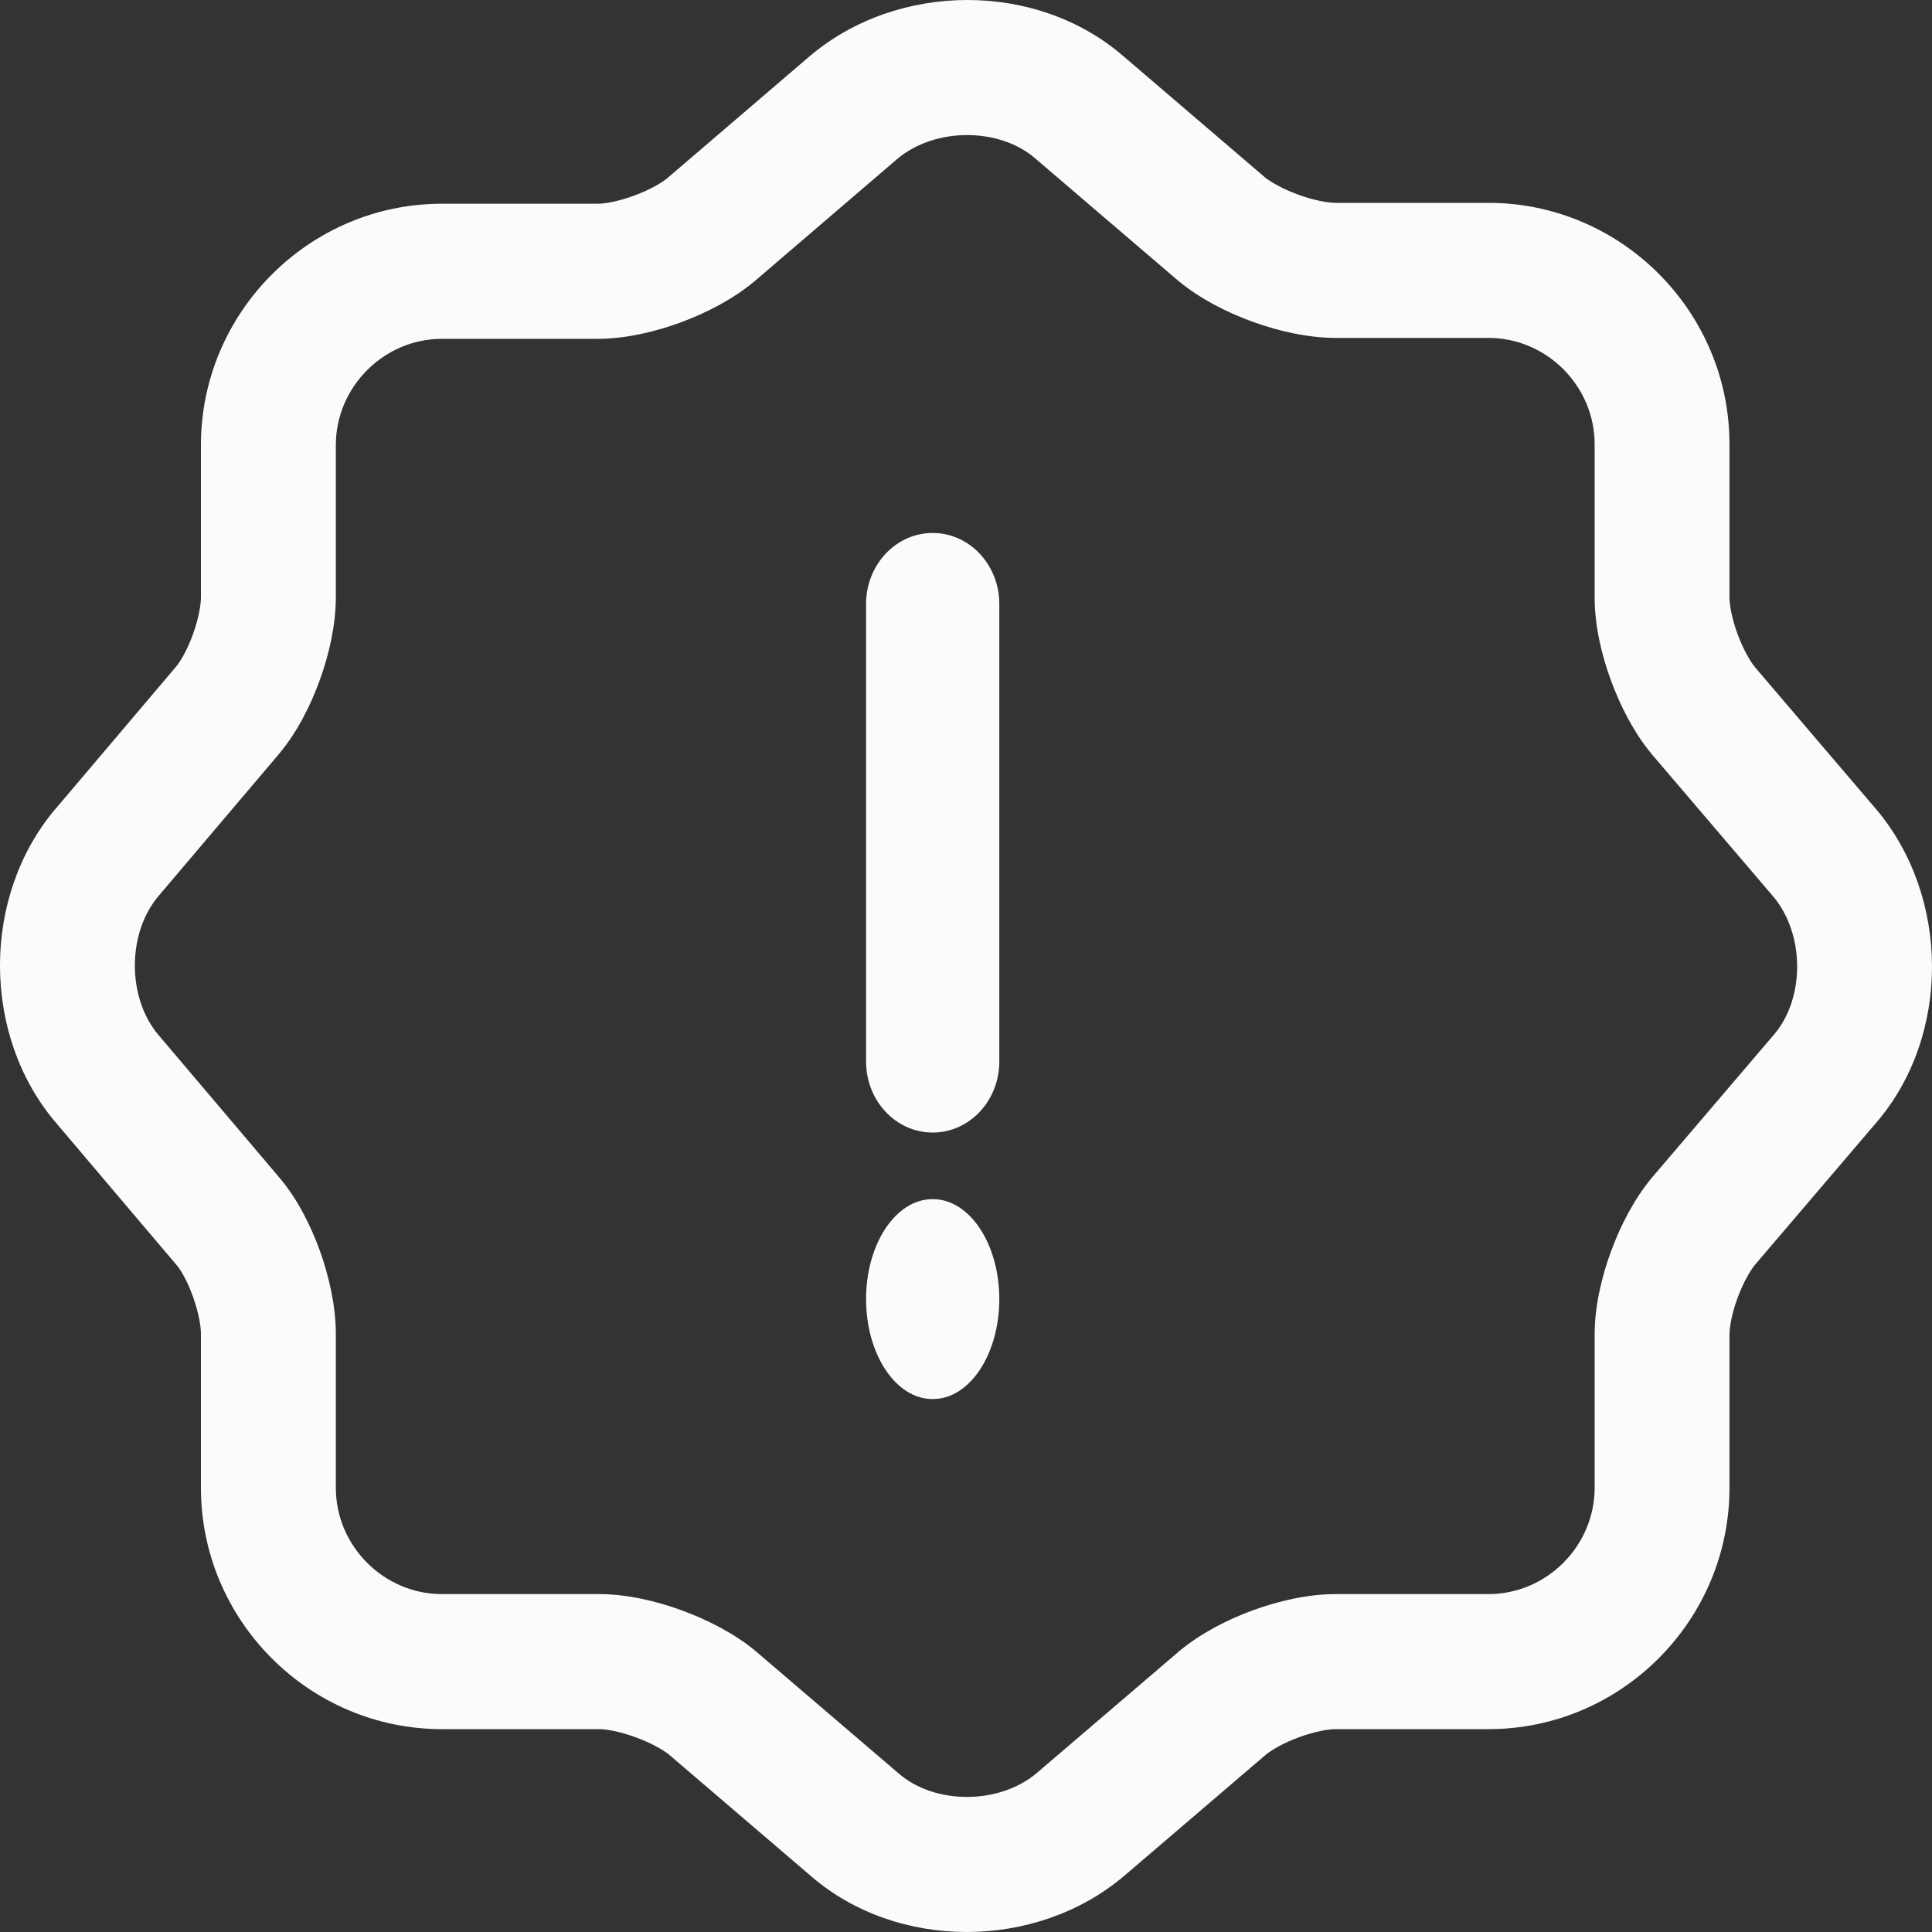
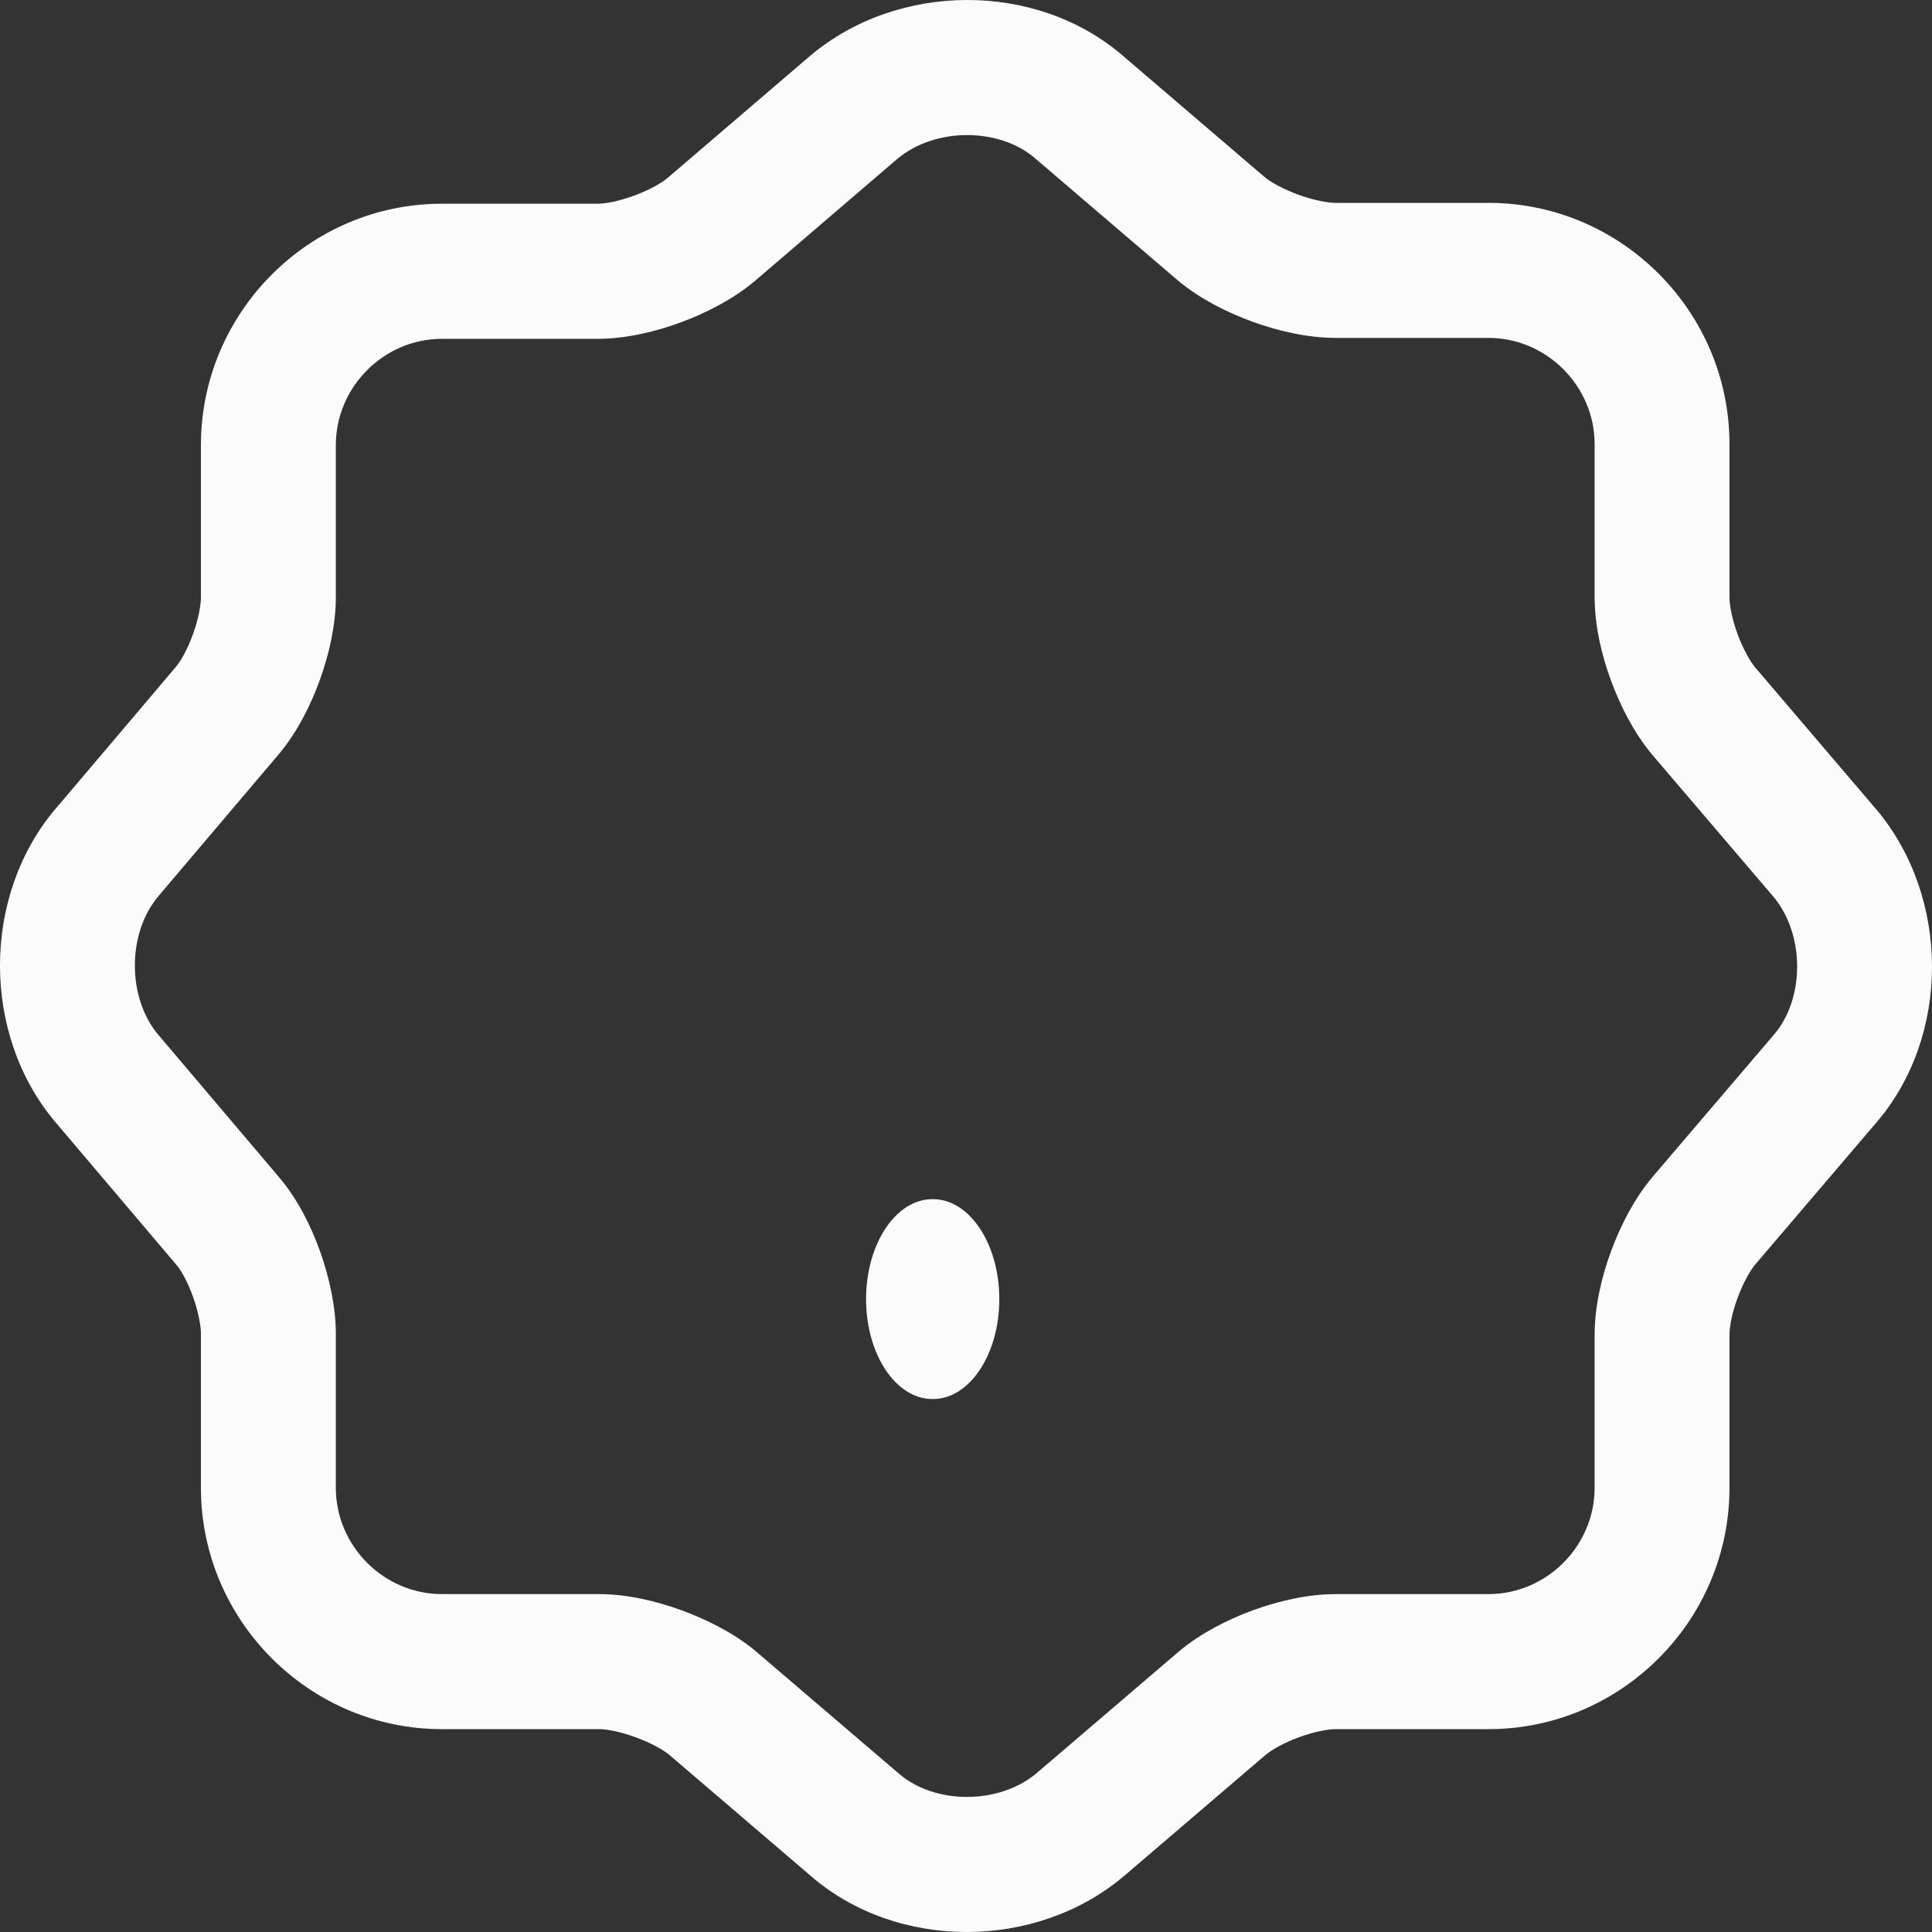
<svg xmlns="http://www.w3.org/2000/svg" width="29" height="29" viewBox="0 0 29 29" fill="none">
  <rect x="0" y="0" width="29" height="29" fill="#333333" stroke="none" />
  <path fill-rule="evenodd" clip-rule="evenodd" d="M13.469 2.385L11.327 4.221C11.325 4.222 11.324 4.223 11.323 4.224C11.321 4.226 11.319 4.227 11.317 4.229C11 4.493 10.598 4.699 10.219 4.839C9.84 4.979 9.394 5.086 8.968 5.086H6.633C5.762 5.086 5.041 5.808 5.041 6.681V8.965C5.041 9.38 4.94 9.82 4.804 10.198C4.669 10.575 4.466 10.982 4.199 11.303C4.197 11.306 4.195 11.308 4.193 11.311L2.374 13.456C2.374 13.457 2.373 13.457 2.373 13.458C1.908 14.013 1.908 14.973 2.373 15.529C2.373 15.529 2.374 15.53 2.374 15.53L4.191 17.673C4.467 17.996 4.671 18.41 4.805 18.785C4.94 19.165 5.041 19.608 5.041 20.021V22.333C5.041 23.206 5.762 23.928 6.633 23.928H8.995C9.415 23.928 9.861 24.035 10.239 24.174C10.617 24.313 11.025 24.518 11.344 24.785C11.347 24.787 11.35 24.79 11.353 24.793L13.486 26.617C13.488 26.619 13.49 26.621 13.492 26.622C14.023 27.084 14.987 27.097 15.561 26.615C15.562 26.614 15.563 26.614 15.563 26.613L17.691 24.793C17.694 24.79 17.697 24.787 17.7 24.785C18.017 24.52 18.418 24.314 18.798 24.174C19.177 24.035 19.623 23.928 20.049 23.928H22.343C23.215 23.928 23.936 23.206 23.936 22.333V20.035C23.936 19.609 24.042 19.162 24.182 18.783C24.322 18.402 24.527 18 24.791 17.683C24.794 17.68 24.796 17.677 24.799 17.673L26.621 15.538C26.623 15.536 26.624 15.534 26.626 15.532C27.087 15 27.1 14.034 26.619 13.459C26.618 13.458 26.617 13.458 26.617 13.457L24.799 11.327C24.796 11.323 24.794 11.32 24.791 11.317C24.527 11 24.322 10.598 24.182 10.217C24.042 9.838 23.936 9.391 23.936 8.965V6.667C23.936 5.794 23.215 5.072 22.343 5.072H20.049C19.624 5.072 19.176 4.966 18.795 4.827C18.414 4.688 18.006 4.482 17.687 4.215C17.683 4.213 17.68 4.21 17.677 4.207L15.545 2.383C15.543 2.381 15.541 2.379 15.539 2.378C15.008 1.916 14.043 1.903 13.469 2.385ZM16.862 0.843C15.558 -0.287 13.477 -0.273 12.162 0.837C12.16 0.838 12.159 0.84 12.157 0.841L10.017 2.674C9.927 2.748 9.751 2.851 9.519 2.936C9.284 3.023 9.083 3.058 8.968 3.058H6.633C4.644 3.058 3.016 4.688 3.016 6.681V8.965C3.016 9.077 2.983 9.279 2.899 9.513C2.816 9.744 2.716 9.918 2.646 10.003L0.828 12.148C0.827 12.149 0.826 12.15 0.824 12.151C-0.275 13.461 -0.275 15.525 0.824 16.835C0.826 16.836 0.827 16.838 0.828 16.839L2.65 18.988C2.651 18.99 2.653 18.992 2.655 18.994C2.714 19.063 2.813 19.229 2.898 19.467C2.982 19.702 3.016 19.908 3.016 20.021V22.333C3.016 24.326 4.644 25.955 6.633 25.955H8.995C9.102 25.955 9.303 25.99 9.543 26.078C9.779 26.164 9.957 26.268 10.044 26.339L12.165 28.154C12.166 28.155 12.167 28.156 12.168 28.157C13.472 29.287 15.553 29.273 16.868 28.163C16.87 28.162 16.872 28.16 16.873 28.159L19 26.339C19.089 26.266 19.266 26.162 19.497 26.077C19.732 25.991 19.934 25.955 20.049 25.955H22.343C24.333 25.955 25.96 24.326 25.96 22.333V20.035C25.96 19.92 25.995 19.718 26.081 19.483C26.167 19.251 26.27 19.074 26.343 18.985L28.155 16.861C28.156 16.86 28.157 16.859 28.158 16.858C29.286 15.552 29.273 13.467 28.165 12.15C28.163 12.149 28.162 12.147 28.16 12.145L26.343 10.015C26.27 9.926 26.167 9.749 26.081 9.517C25.995 9.282 25.96 9.08 25.96 8.965V6.667C25.96 4.674 24.333 3.045 22.343 3.045H20.049C19.933 3.045 19.727 3.009 19.487 2.922C19.251 2.835 19.073 2.732 18.986 2.661L16.862 0.843Z" fill="#FBFBFB" />
-   <path fill-rule="evenodd" clip-rule="evenodd" d="M14 8C14.552 8 15 8.477 15 9.066V15.934C15 16.523 14.552 17 14 17C13.448 17 13 16.523 13 15.934V9.066C13 8.477 13.448 8 14 8Z" fill="#FBFBFB" />
  <path fill-rule="evenodd" clip-rule="evenodd" d="M13 19.5C13 18.672 13.446 18 13.995 18H14.005C14.554 18 15 18.672 15 19.5C15 20.328 14.554 21 14.005 21H13.995C13.446 21 13 20.328 13 19.5Z" fill="#FBFBFB" />
</svg>